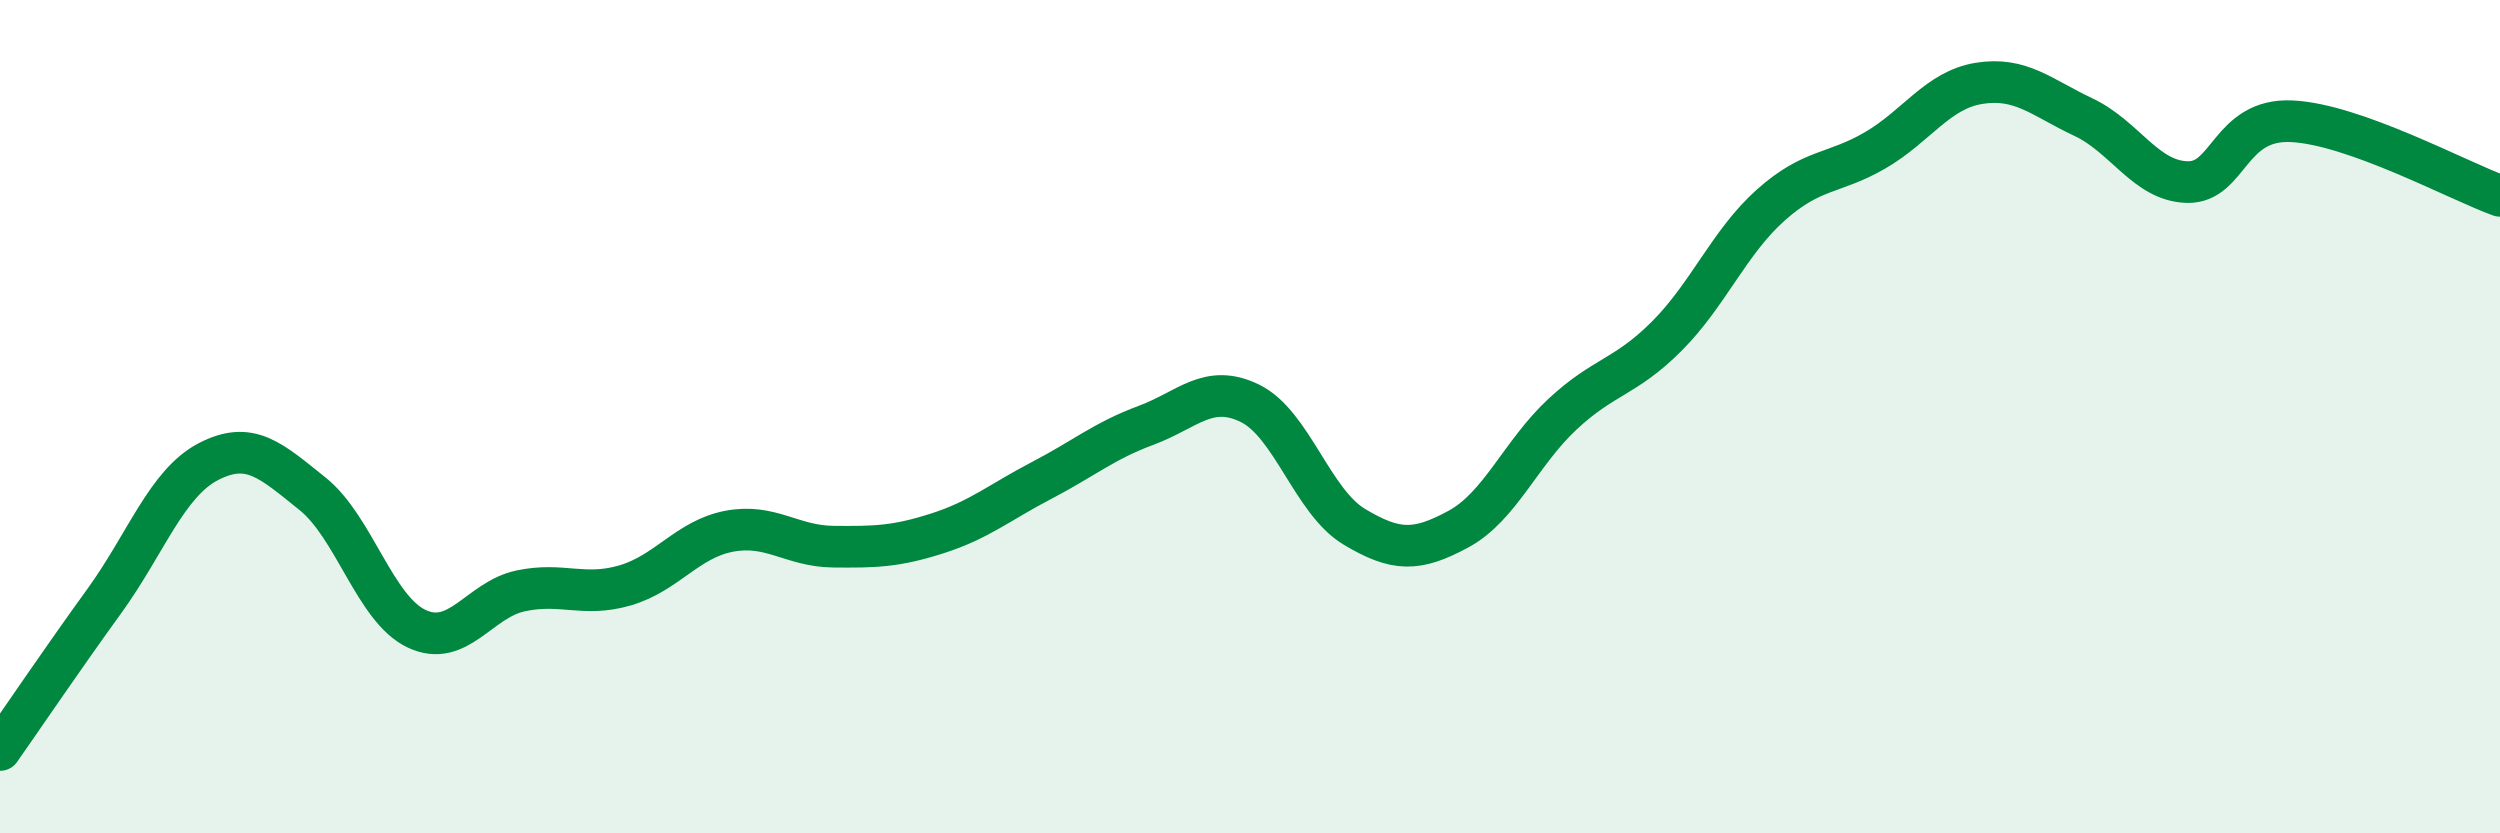
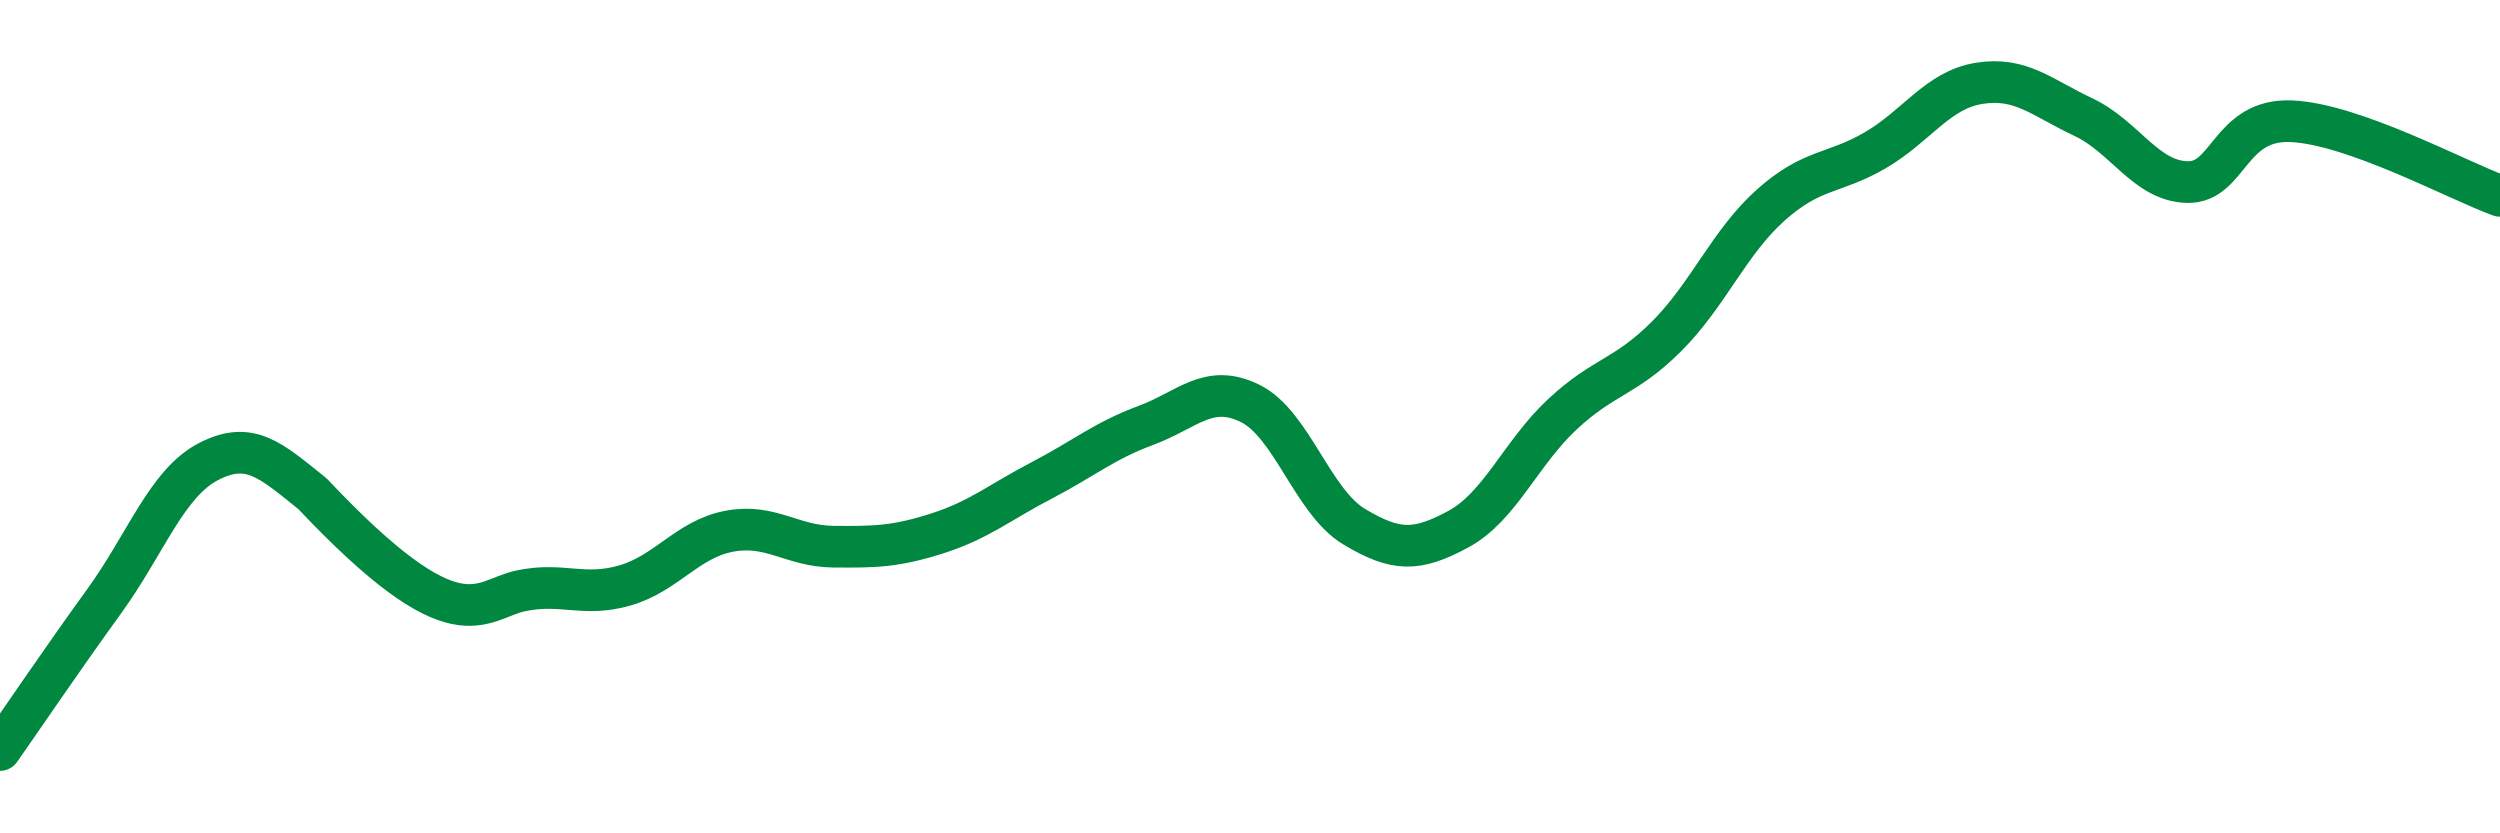
<svg xmlns="http://www.w3.org/2000/svg" width="60" height="20" viewBox="0 0 60 20">
-   <path d="M 0,18 C 0.5,17.29 1.5,15.81 2.5,14.43 C 3.5,13.05 4,11.6 5,11.08 C 6,10.56 6.5,11.05 7.5,11.85 C 8.5,12.65 9,14.62 10,15.09 C 11,15.56 11.5,14.39 12.5,14.18 C 13.5,13.97 14,14.34 15,14.05 C 16,13.76 16.5,12.94 17.5,12.75 C 18.5,12.56 19,13.11 20,13.12 C 21,13.13 21.5,13.12 22.5,12.8 C 23.5,12.48 24,12.05 25,11.53 C 26,11.01 26.5,10.58 27.5,10.21 C 28.5,9.84 29,9.19 30,9.68 C 31,10.17 31.5,12.04 32.5,12.64 C 33.5,13.24 34,13.24 35,12.7 C 36,12.16 36.5,10.87 37.5,9.94 C 38.5,9.01 39,9.07 40,8.07 C 41,7.07 41.5,5.81 42.5,4.92 C 43.5,4.03 44,4.19 45,3.61 C 46,3.03 46.5,2.16 47.5,2 C 48.5,1.84 49,2.34 50,2.81 C 51,3.28 51.5,4.35 52.5,4.37 C 53.5,4.39 53.5,2.84 55,2.91 C 56.5,2.98 59,4.34 60,4.7L60 20L0 20Z" fill="#008740" opacity="0.1" stroke-linecap="round" stroke-linejoin="round" />
-   <path d="M 0,18 C 0.5,17.29 1.5,15.81 2.5,14.43 C 3.5,13.05 4,11.6 5,11.08 C 6,10.56 6.5,11.05 7.5,11.85 C 8.5,12.65 9,14.62 10,15.09 C 11,15.56 11.5,14.39 12.5,14.18 C 13.5,13.97 14,14.34 15,14.05 C 16,13.76 16.5,12.94 17.5,12.75 C 18.5,12.56 19,13.11 20,13.12 C 21,13.13 21.5,13.12 22.5,12.8 C 23.5,12.48 24,12.05 25,11.53 C 26,11.01 26.5,10.58 27.5,10.21 C 28.5,9.84 29,9.19 30,9.68 C 31,10.17 31.5,12.04 32.5,12.64 C 33.5,13.24 34,13.24 35,12.7 C 36,12.16 36.5,10.87 37.5,9.94 C 38.5,9.01 39,9.07 40,8.07 C 41,7.07 41.5,5.81 42.5,4.92 C 43.5,4.03 44,4.19 45,3.61 C 46,3.03 46.5,2.16 47.5,2 C 48.5,1.84 49,2.34 50,2.81 C 51,3.28 51.5,4.35 52.5,4.37 C 53.5,4.39 53.5,2.84 55,2.91 C 56.5,2.98 59,4.34 60,4.7" stroke="#008740" stroke-width="1" fill="none" stroke-linecap="round" stroke-linejoin="round" />
+   <path d="M 0,18 C 0.5,17.29 1.5,15.81 2.5,14.43 C 3.5,13.05 4,11.6 5,11.08 C 6,10.56 6.5,11.05 7.5,11.85 C 11,15.56 11.5,14.39 12.5,14.18 C 13.5,13.97 14,14.34 15,14.05 C 16,13.76 16.5,12.94 17.5,12.75 C 18.5,12.56 19,13.11 20,13.12 C 21,13.13 21.5,13.12 22.5,12.8 C 23.5,12.48 24,12.05 25,11.53 C 26,11.01 26.5,10.58 27.5,10.21 C 28.5,9.84 29,9.19 30,9.68 C 31,10.17 31.5,12.04 32.5,12.64 C 33.5,13.24 34,13.24 35,12.7 C 36,12.16 36.5,10.87 37.5,9.94 C 38.5,9.01 39,9.07 40,8.07 C 41,7.07 41.5,5.81 42.5,4.92 C 43.5,4.03 44,4.19 45,3.61 C 46,3.03 46.5,2.16 47.5,2 C 48.5,1.84 49,2.34 50,2.81 C 51,3.28 51.5,4.35 52.5,4.37 C 53.5,4.39 53.5,2.84 55,2.91 C 56.5,2.98 59,4.34 60,4.7" stroke="#008740" stroke-width="1" fill="none" stroke-linecap="round" stroke-linejoin="round" />
</svg>